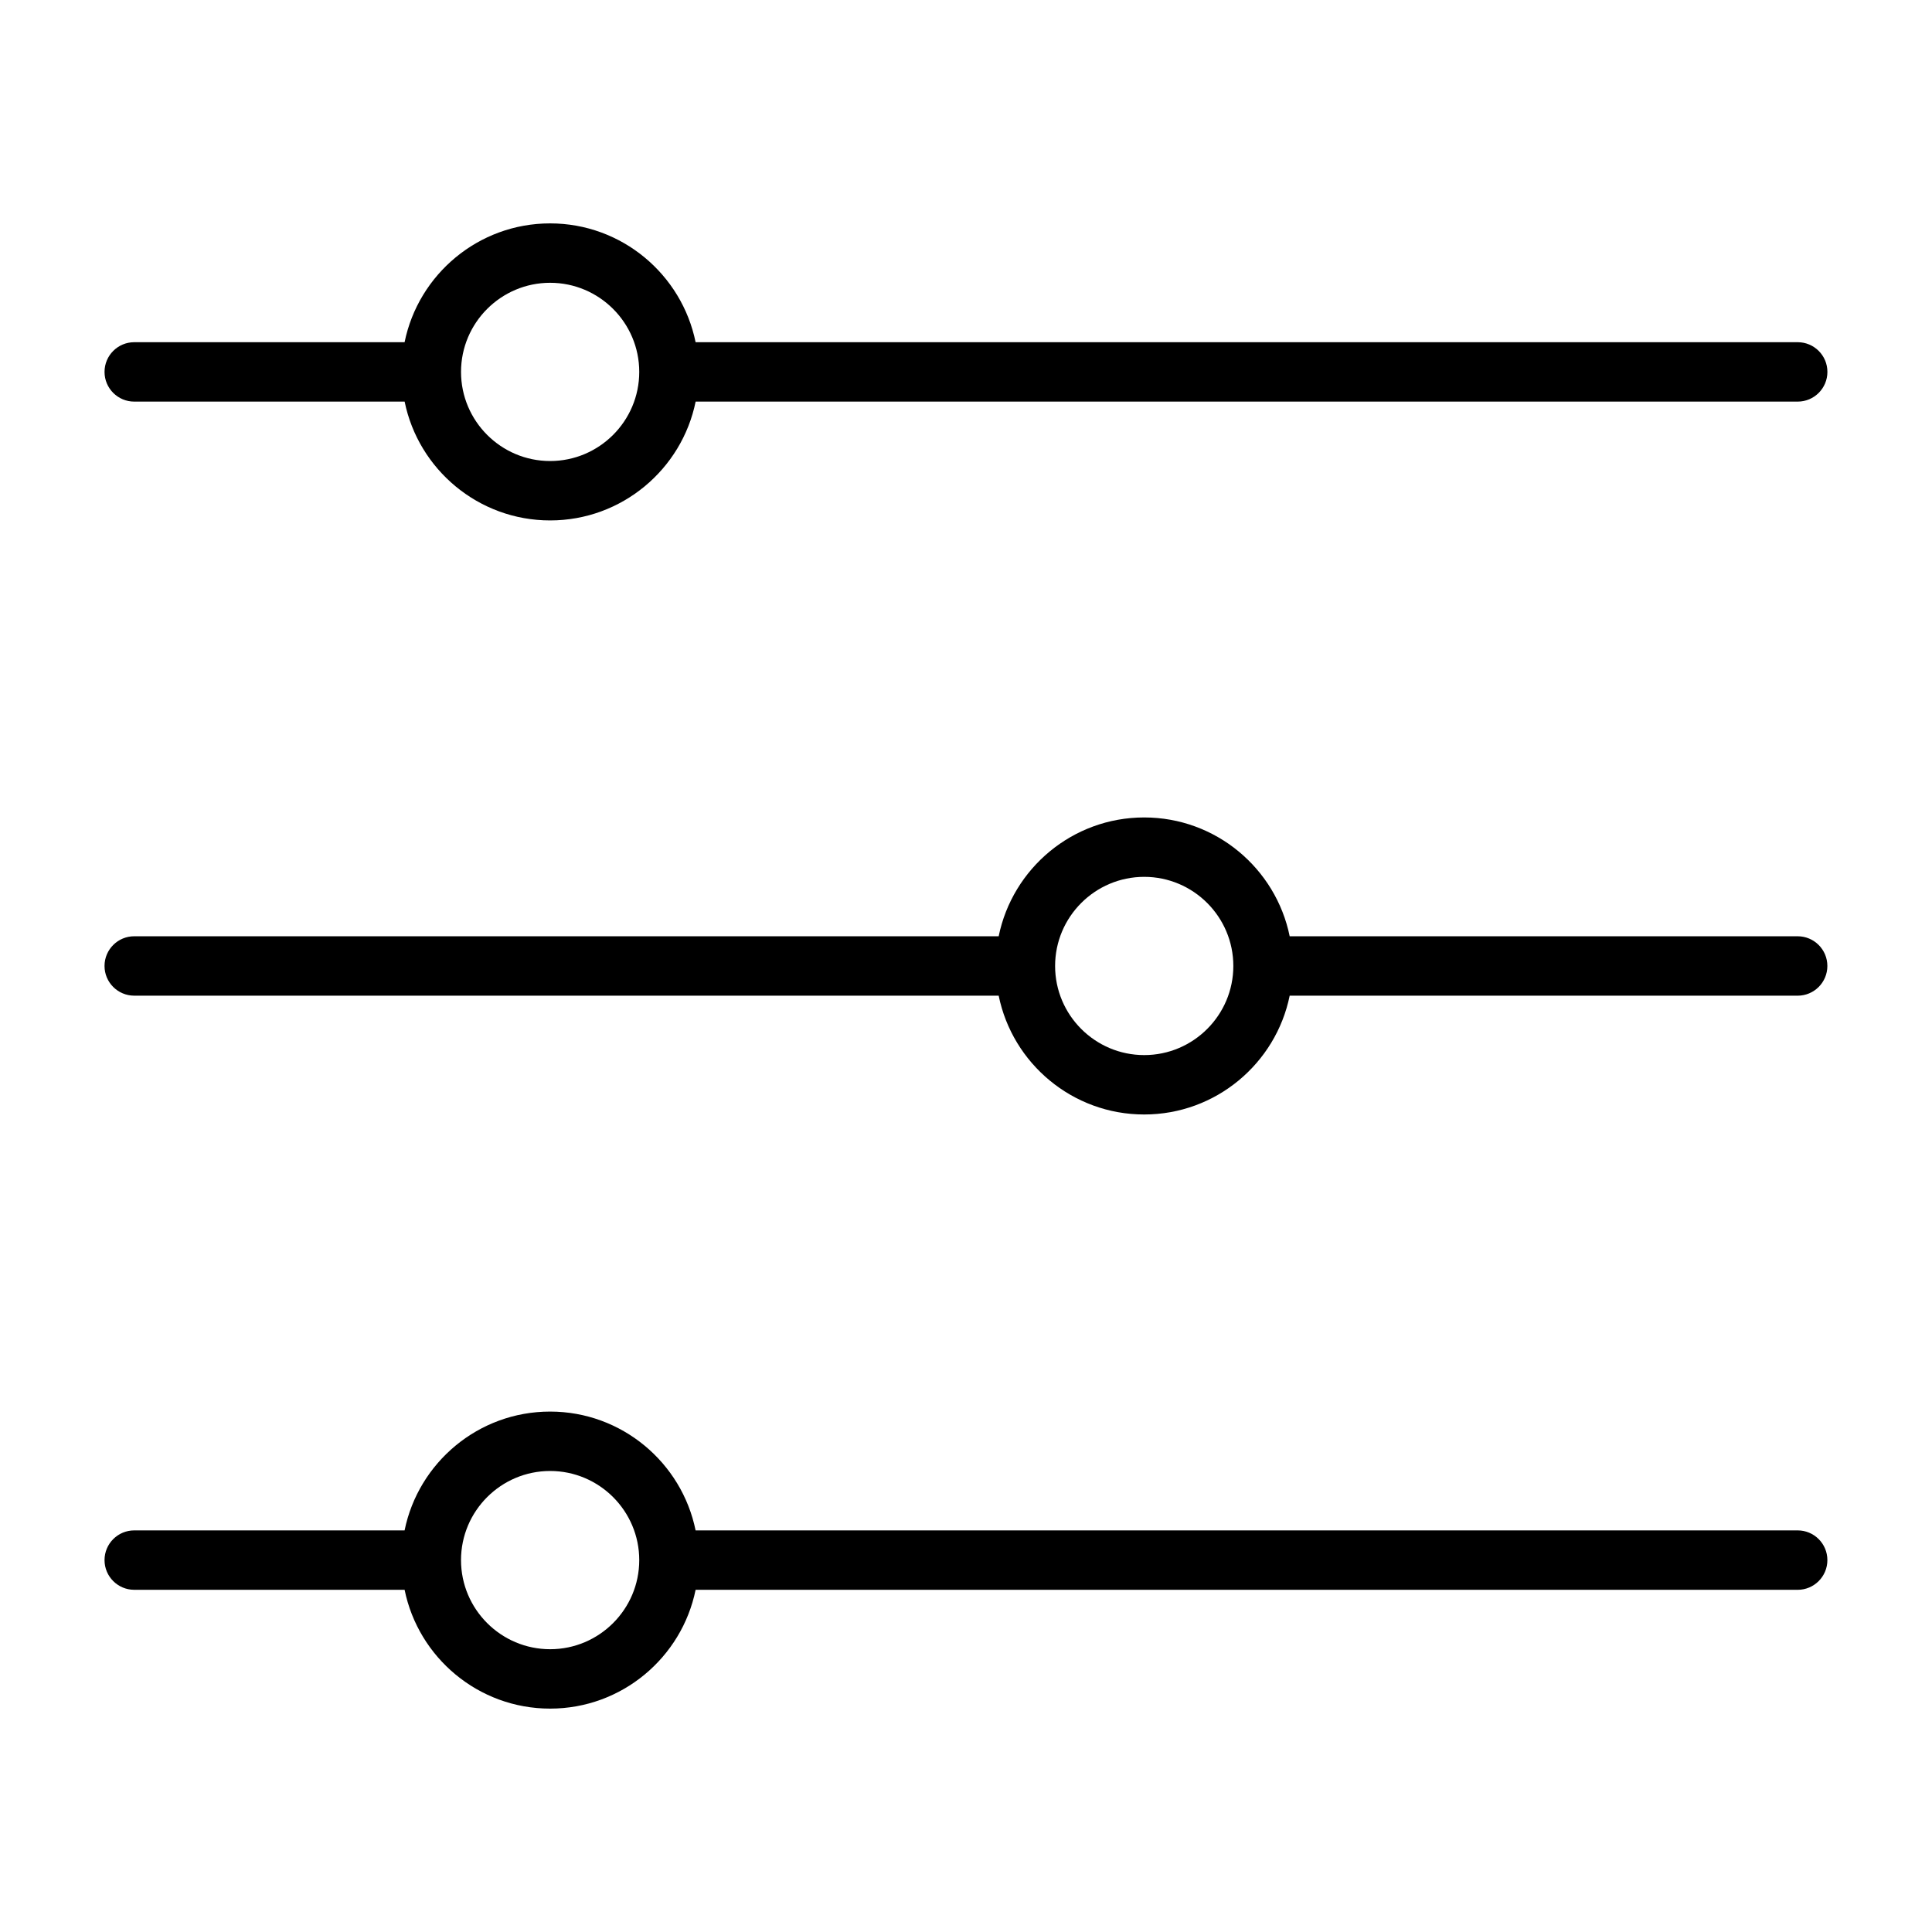
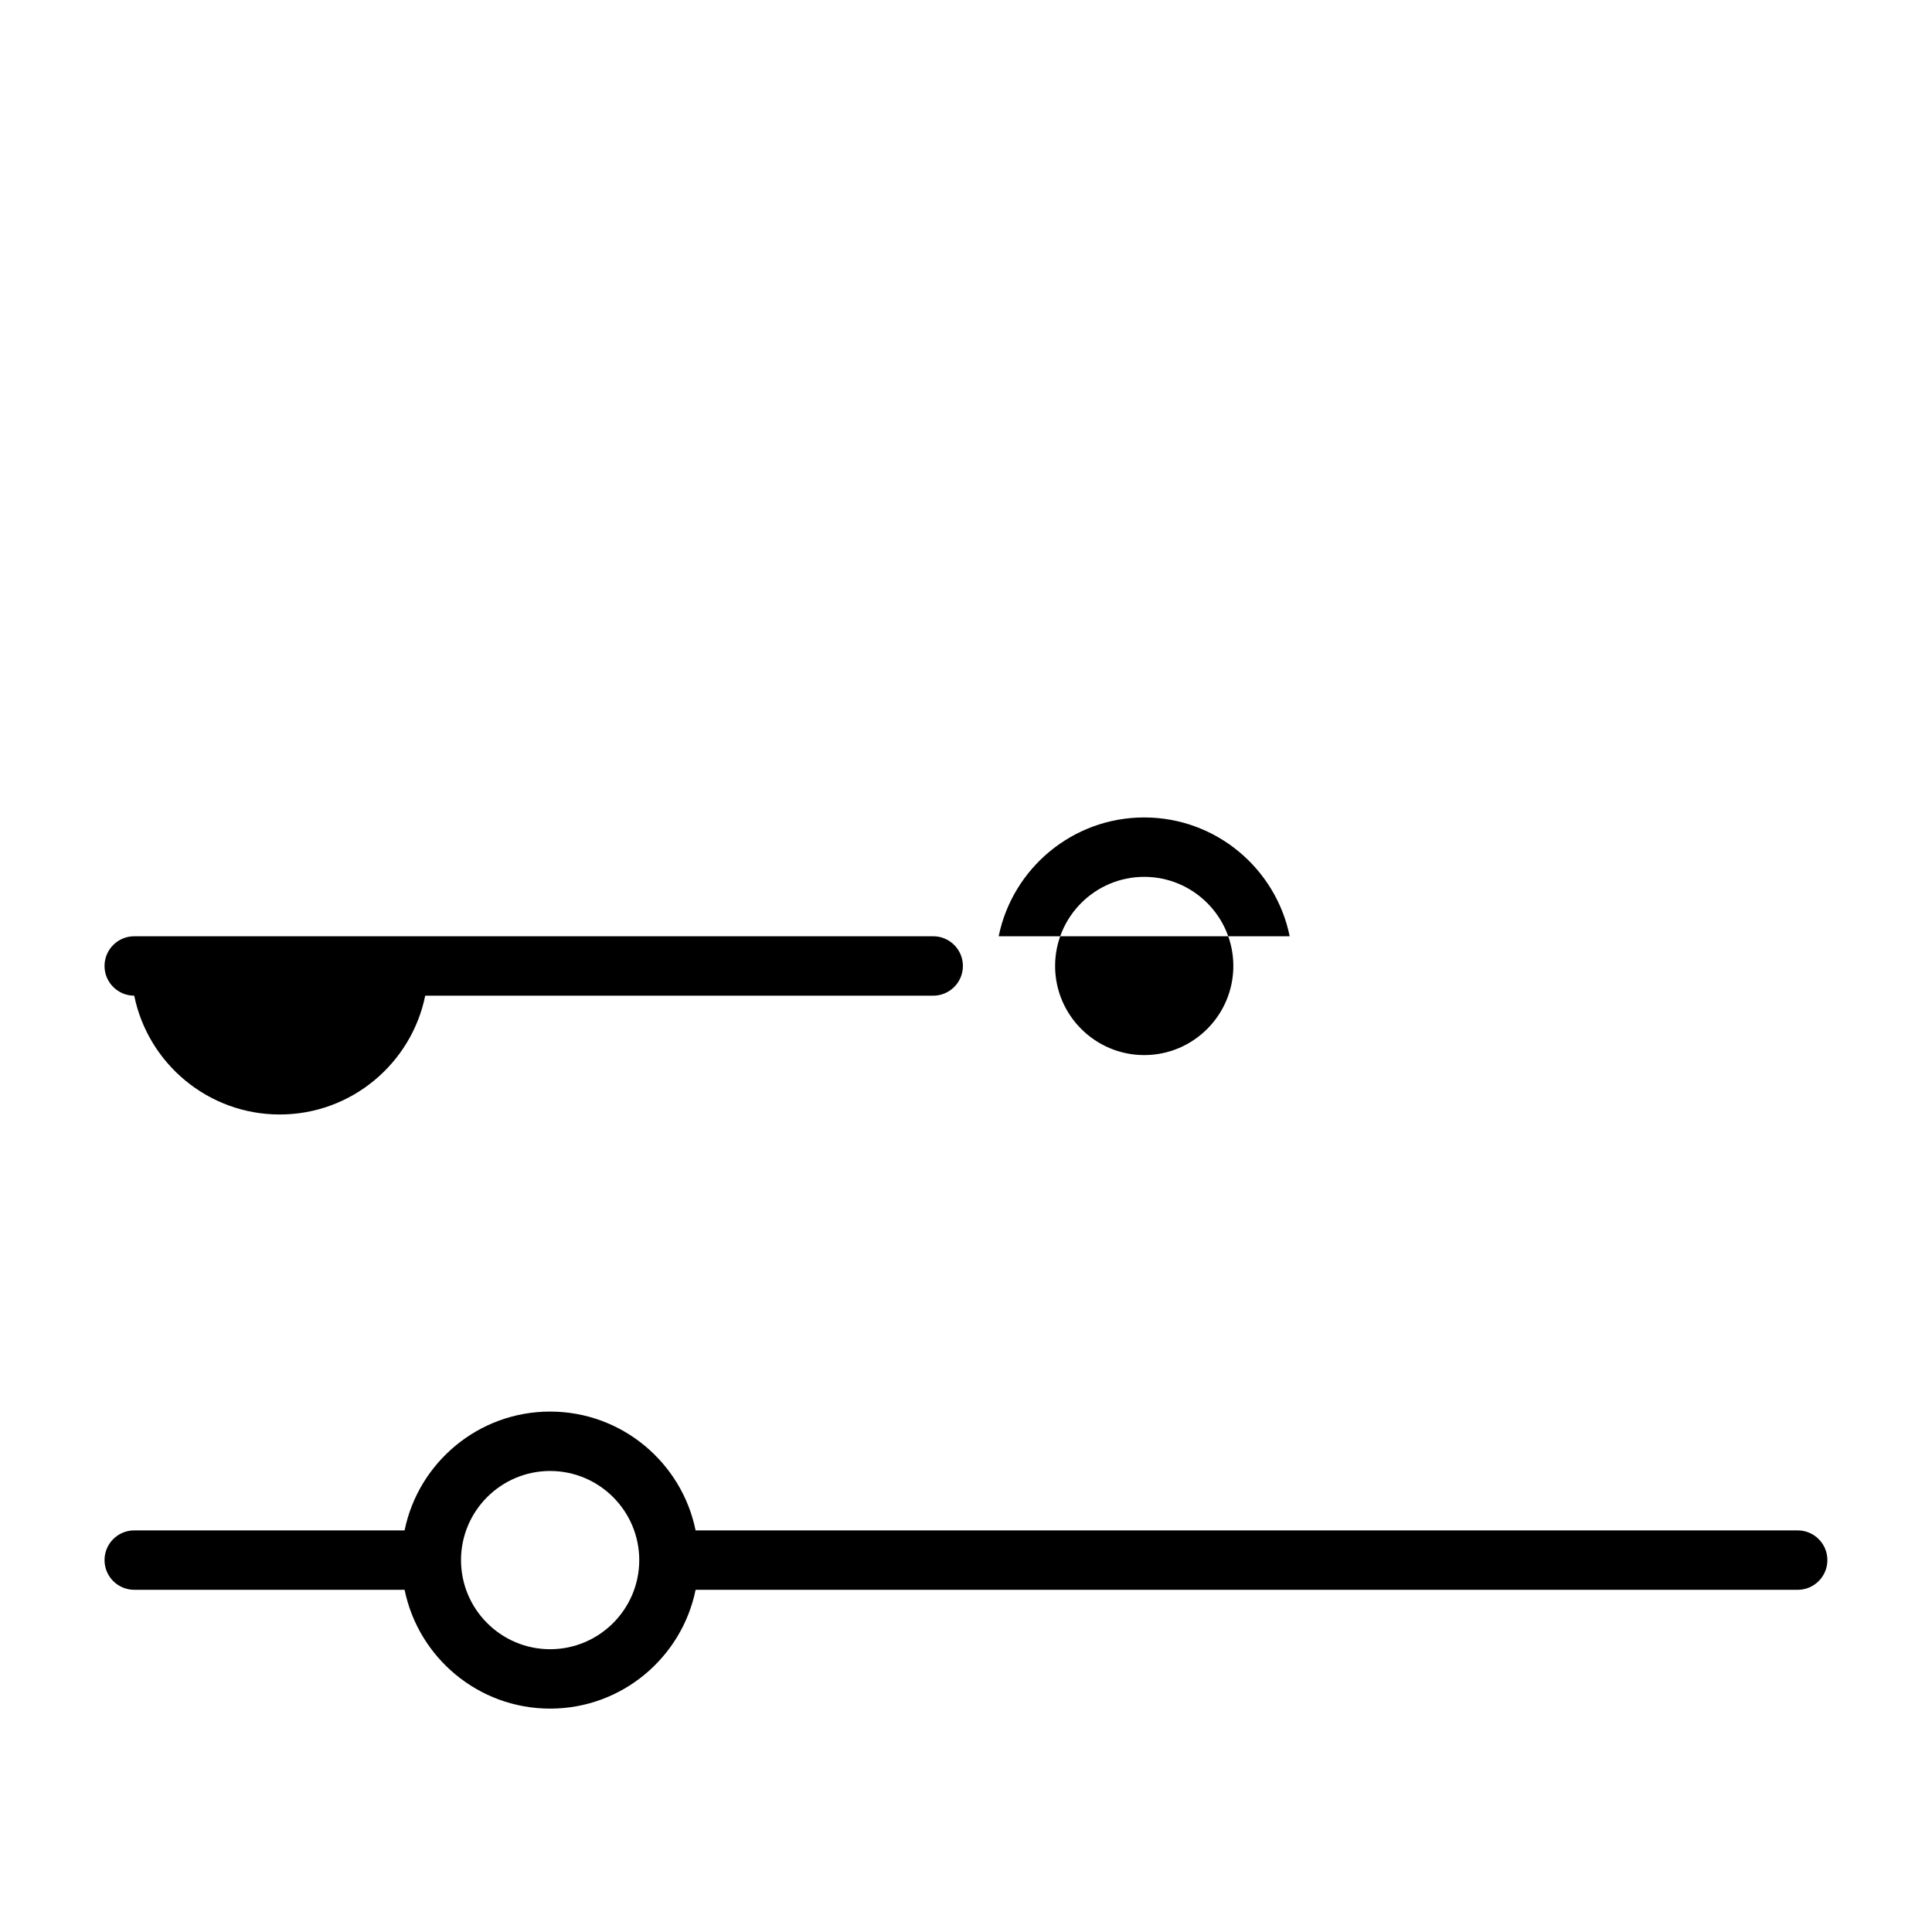
<svg xmlns="http://www.w3.org/2000/svg" fill="#000000" width="800px" height="800px" version="1.1" viewBox="144 144 512 512">
  <g>
-     <path d="m179.58 250.43h71.652c3.652 17.949 19.555 31.488 38.559 31.488 19.004 0 34.906-13.539 38.559-31.488h292.06c4.344 0 7.871-3.527 7.871-7.871 0.004-4.348-3.523-7.871-7.871-7.871h-292.07c-3.652-17.949-19.555-31.488-38.559-31.488-19.004 0-34.906 13.539-38.559 31.488h-71.648c-4.344 0-7.871 3.523-7.871 7.871 0 4.344 3.527 7.871 7.871 7.871zm110.21-31.488c13.02 0 23.617 10.598 23.617 23.617 0 13.02-10.598 23.617-23.617 23.617-13.02 0-23.613-10.598-23.613-23.617 0-13.02 10.594-23.617 23.613-23.617z" />
-     <path d="m620.41 392.12h-134.63c-3.652-17.949-19.555-31.488-38.559-31.488-19.004 0-34.906 13.539-38.559 31.488h-229.09c-4.344 0-7.871 3.527-7.871 7.871s3.527 7.871 7.871 7.871h229.09c3.652 17.949 19.555 31.488 38.559 31.488 19.004 0 34.906-13.539 38.559-31.488l134.62 0.004c4.344 0 7.871-3.527 7.871-7.871 0.004-4.348-3.523-7.875-7.871-7.875zm-173.18 31.488c-13.02 0-23.617-10.598-23.617-23.617 0-13.02 10.598-23.617 23.617-23.617s23.617 10.598 23.617 23.617c0 13.023-10.598 23.617-23.617 23.617z" />
+     <path d="m620.41 392.12h-134.63c-3.652-17.949-19.555-31.488-38.559-31.488-19.004 0-34.906 13.539-38.559 31.488h-229.09c-4.344 0-7.871 3.527-7.871 7.871s3.527 7.871 7.871 7.871c3.652 17.949 19.555 31.488 38.559 31.488 19.004 0 34.906-13.539 38.559-31.488l134.62 0.004c4.344 0 7.871-3.527 7.871-7.871 0.004-4.348-3.523-7.875-7.871-7.875zm-173.18 31.488c-13.02 0-23.617-10.598-23.617-23.617 0-13.02 10.598-23.617 23.617-23.617s23.617 10.598 23.617 23.617c0 13.023-10.598 23.617-23.617 23.617z" />
    <path d="m620.41 549.57h-292.07c-3.652-17.949-19.555-31.488-38.559-31.488-19.004 0-34.906 13.539-38.559 31.488h-71.648c-4.344 0-7.871 3.527-7.871 7.871s3.527 7.871 7.871 7.871h71.652c3.652 17.949 19.555 31.488 38.559 31.488 19.004 0 34.906-13.539 38.559-31.488l292.06 0.004c4.344 0 7.871-3.527 7.871-7.871 0.004-4.348-3.523-7.875-7.871-7.875zm-330.62 31.488c-13.02 0-23.617-10.598-23.617-23.617s10.598-23.617 23.617-23.617c13.02 0 23.617 10.598 23.617 23.617 0 13.023-10.598 23.617-23.617 23.617z" />
  </g>
</svg>